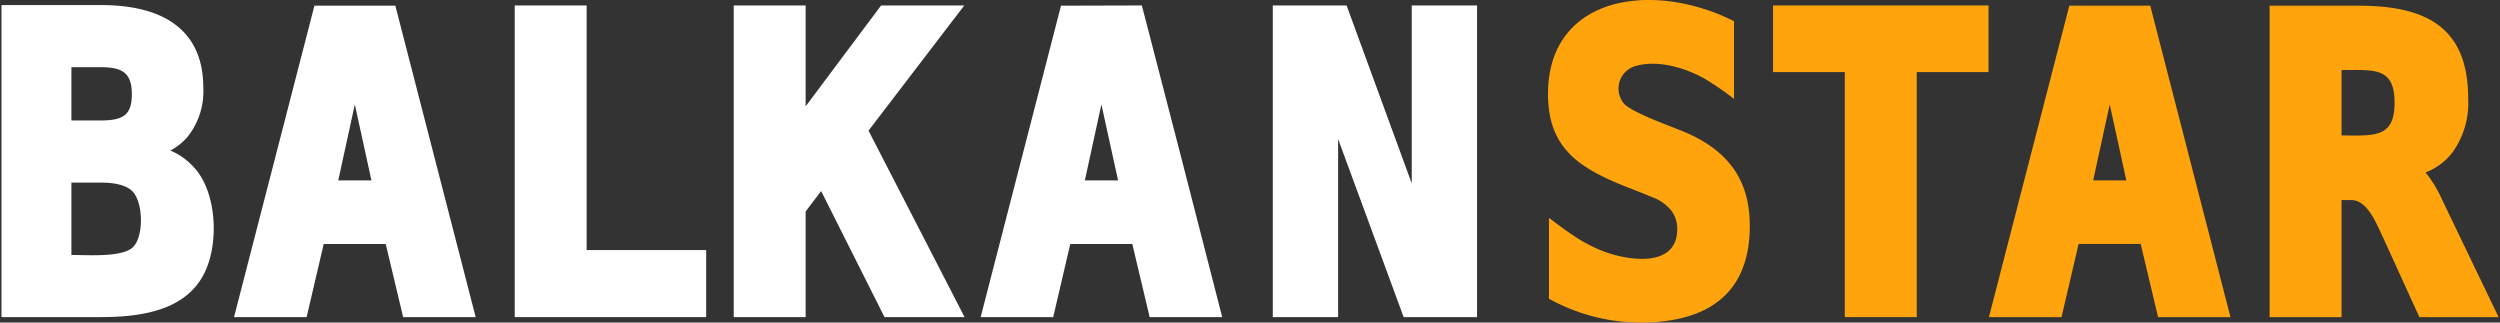
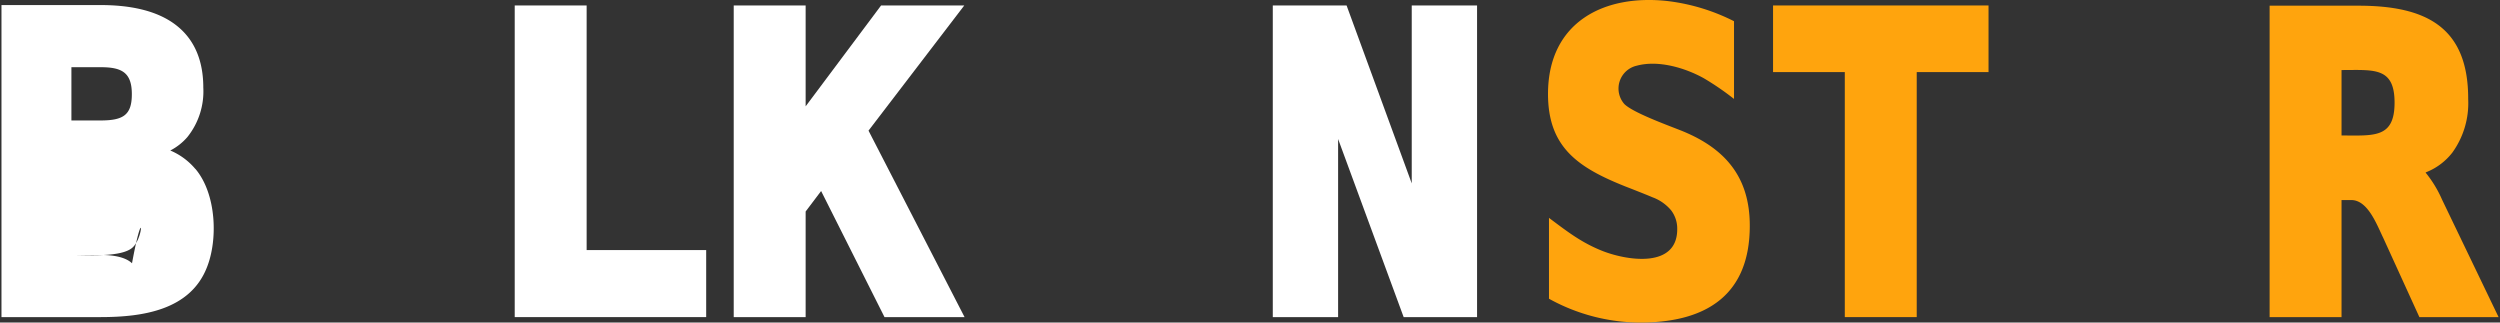
<svg xmlns="http://www.w3.org/2000/svg" id="_1" data-name="1" viewBox="0 0 439.37 56.69">
  <rect x="0" y="0" width="439.37" height="56.69" fill="#333333" stroke="none" />
  <defs>
    <style>.cls-1{fill:#fff;}.cls-1,.cls-2{fill-rule:evenodd;}.cls-2{fill:#ffa40d;}</style>
  </defs>
-   <path class="cls-1" d="M34.32,29.68a11.68,11.68,0,0,0-4.39-3.23,10,10,0,0,0,3-2.36h0a12.84,12.84,0,0,0,2.8-8.71c0-4.37-1.33-8.24-4.7-10.89h0C27.51,1.71,22.5.89,17.68.89H.26V55.73H17.68c7.52,0,15.72-1.28,18.66-8.68,2-4.93,1.69-13-2-17.37ZM12.55,11.81h5.13c3.66,0,5.49.88,5.49,4.73,0,3.65-1.47,4.63-5.49,4.63H12.55ZM23.31,43.49c-1.93,1.76-7.83,1.32-10.76,1.32V32.09h5.13c1.94,0,4.27.27,5.52,1.46C25.19,35.43,25.35,41.63,23.31,43.49Z" />
-   <path class="cls-1" d="M55.26,1,41.13,55.73H53.89l3-12.85H67.79l3.06,12.85H83.6L69.48,1Zm4.19,30.71,2.91-13.36,2.92,13.36Z" />
+   <path class="cls-1" d="M34.32,29.68a11.68,11.68,0,0,0-4.39-3.23,10,10,0,0,0,3-2.36h0a12.84,12.84,0,0,0,2.8-8.71c0-4.37-1.33-8.24-4.7-10.89h0C27.51,1.71,22.5.89,17.68.89H.26V55.73H17.68c7.52,0,15.72-1.28,18.66-8.68,2-4.93,1.69-13-2-17.37ZM12.55,11.81h5.13c3.66,0,5.49.88,5.49,4.73,0,3.65-1.47,4.63-5.49,4.63H12.55ZM23.31,43.49c-1.93,1.76-7.83,1.32-10.76,1.32h5.13c1.94,0,4.27.27,5.52,1.46C25.19,35.43,25.35,41.63,23.31,43.49Z" />
  <polygon class="cls-1" points="103.1 0.96 90.46 0.96 90.46 55.73 124.11 55.73 124.11 43.95 103.1 43.95 103.1 0.96" />
  <polygon class="cls-1" points="169.47 0.96 154.85 0.96 141.59 18.69 141.59 0.96 128.95 0.96 128.95 55.73 141.59 55.73 141.59 37.17 144.31 33.57 155.45 55.73 169.52 55.73 152.64 22.96 169.47 0.96" />
-   <path class="cls-1" d="M186.47,1,172.35,55.73H185.1l3-12.85H199l3.05,12.85h12.75q-7-27.39-14.12-54.77Zm4.19,30.71,2.91-13.36,2.93,13.36Z" />
  <polygon class="cls-1" points="248.11 0.96 248.11 32.23 236.66 0.96 223.69 0.96 223.69 55.73 235.17 55.73 235.17 24.43 246.69 55.73 259.59 55.73 259.59 0.96 248.11 0.96" />
  <path class="cls-2" d="M295,22.77h0c-2.31-.91-8-3-9.51-4.47a4.12,4.12,0,0,1,2.19-6.76c3.72-1,8.39.34,11.76,2.21a48,48,0,0,1,5.31,3.64V3.73A35,35,0,0,0,293.28.21C282-1.13,272.06,3.84,272.06,16.51c0,9.37,5.26,12.93,13.55,16.24,0,0,3.28,1.27,4.83,1.93a7.71,7.71,0,0,1,3.27,2.3h0a5.32,5.32,0,0,1,1.06,3.3c0,6.85-8.62,5.56-13,3.88h0c-3.78-1.47-6.29-3.44-9.54-5.87V52.5a33.29,33.29,0,0,0,16,4.19c11.84,0,19.29-5,19.29-17C307.54,30.94,303,25.84,295,22.77Z" />
  <polygon class="cls-2" points="311.61 12.67 324.22 12.67 324.22 55.73 336.86 55.73 336.86 12.67 349.48 12.67 349.48 0.96 311.61 0.96 311.61 12.67" />
-   <path class="cls-2" d="M363.68,1,349.55,55.73h12.76l3-12.86h10.91l3.06,12.86H392L377.9,1Zm4.19,30.71,2.91-13.36,2.92,13.36Z" />
  <path class="cls-2" d="M429.19,35.09a20.67,20.67,0,0,0-2.88-4.74h0l0-.05A10.88,10.88,0,0,0,431,26.81h0a14.84,14.84,0,0,0,2.78-9.37C433.82,4.73,426.36,1,414.47,1H398.88V55.73h12.64V35.16h1.72c2.92,0,4.5,4.38,5.61,6.65h0l6.35,13.92h13.92ZM411.52,23.81V12.31c5.69,0,9.32-.58,9.32,5.73S417.18,23.81,411.52,23.81Z" />
</svg>